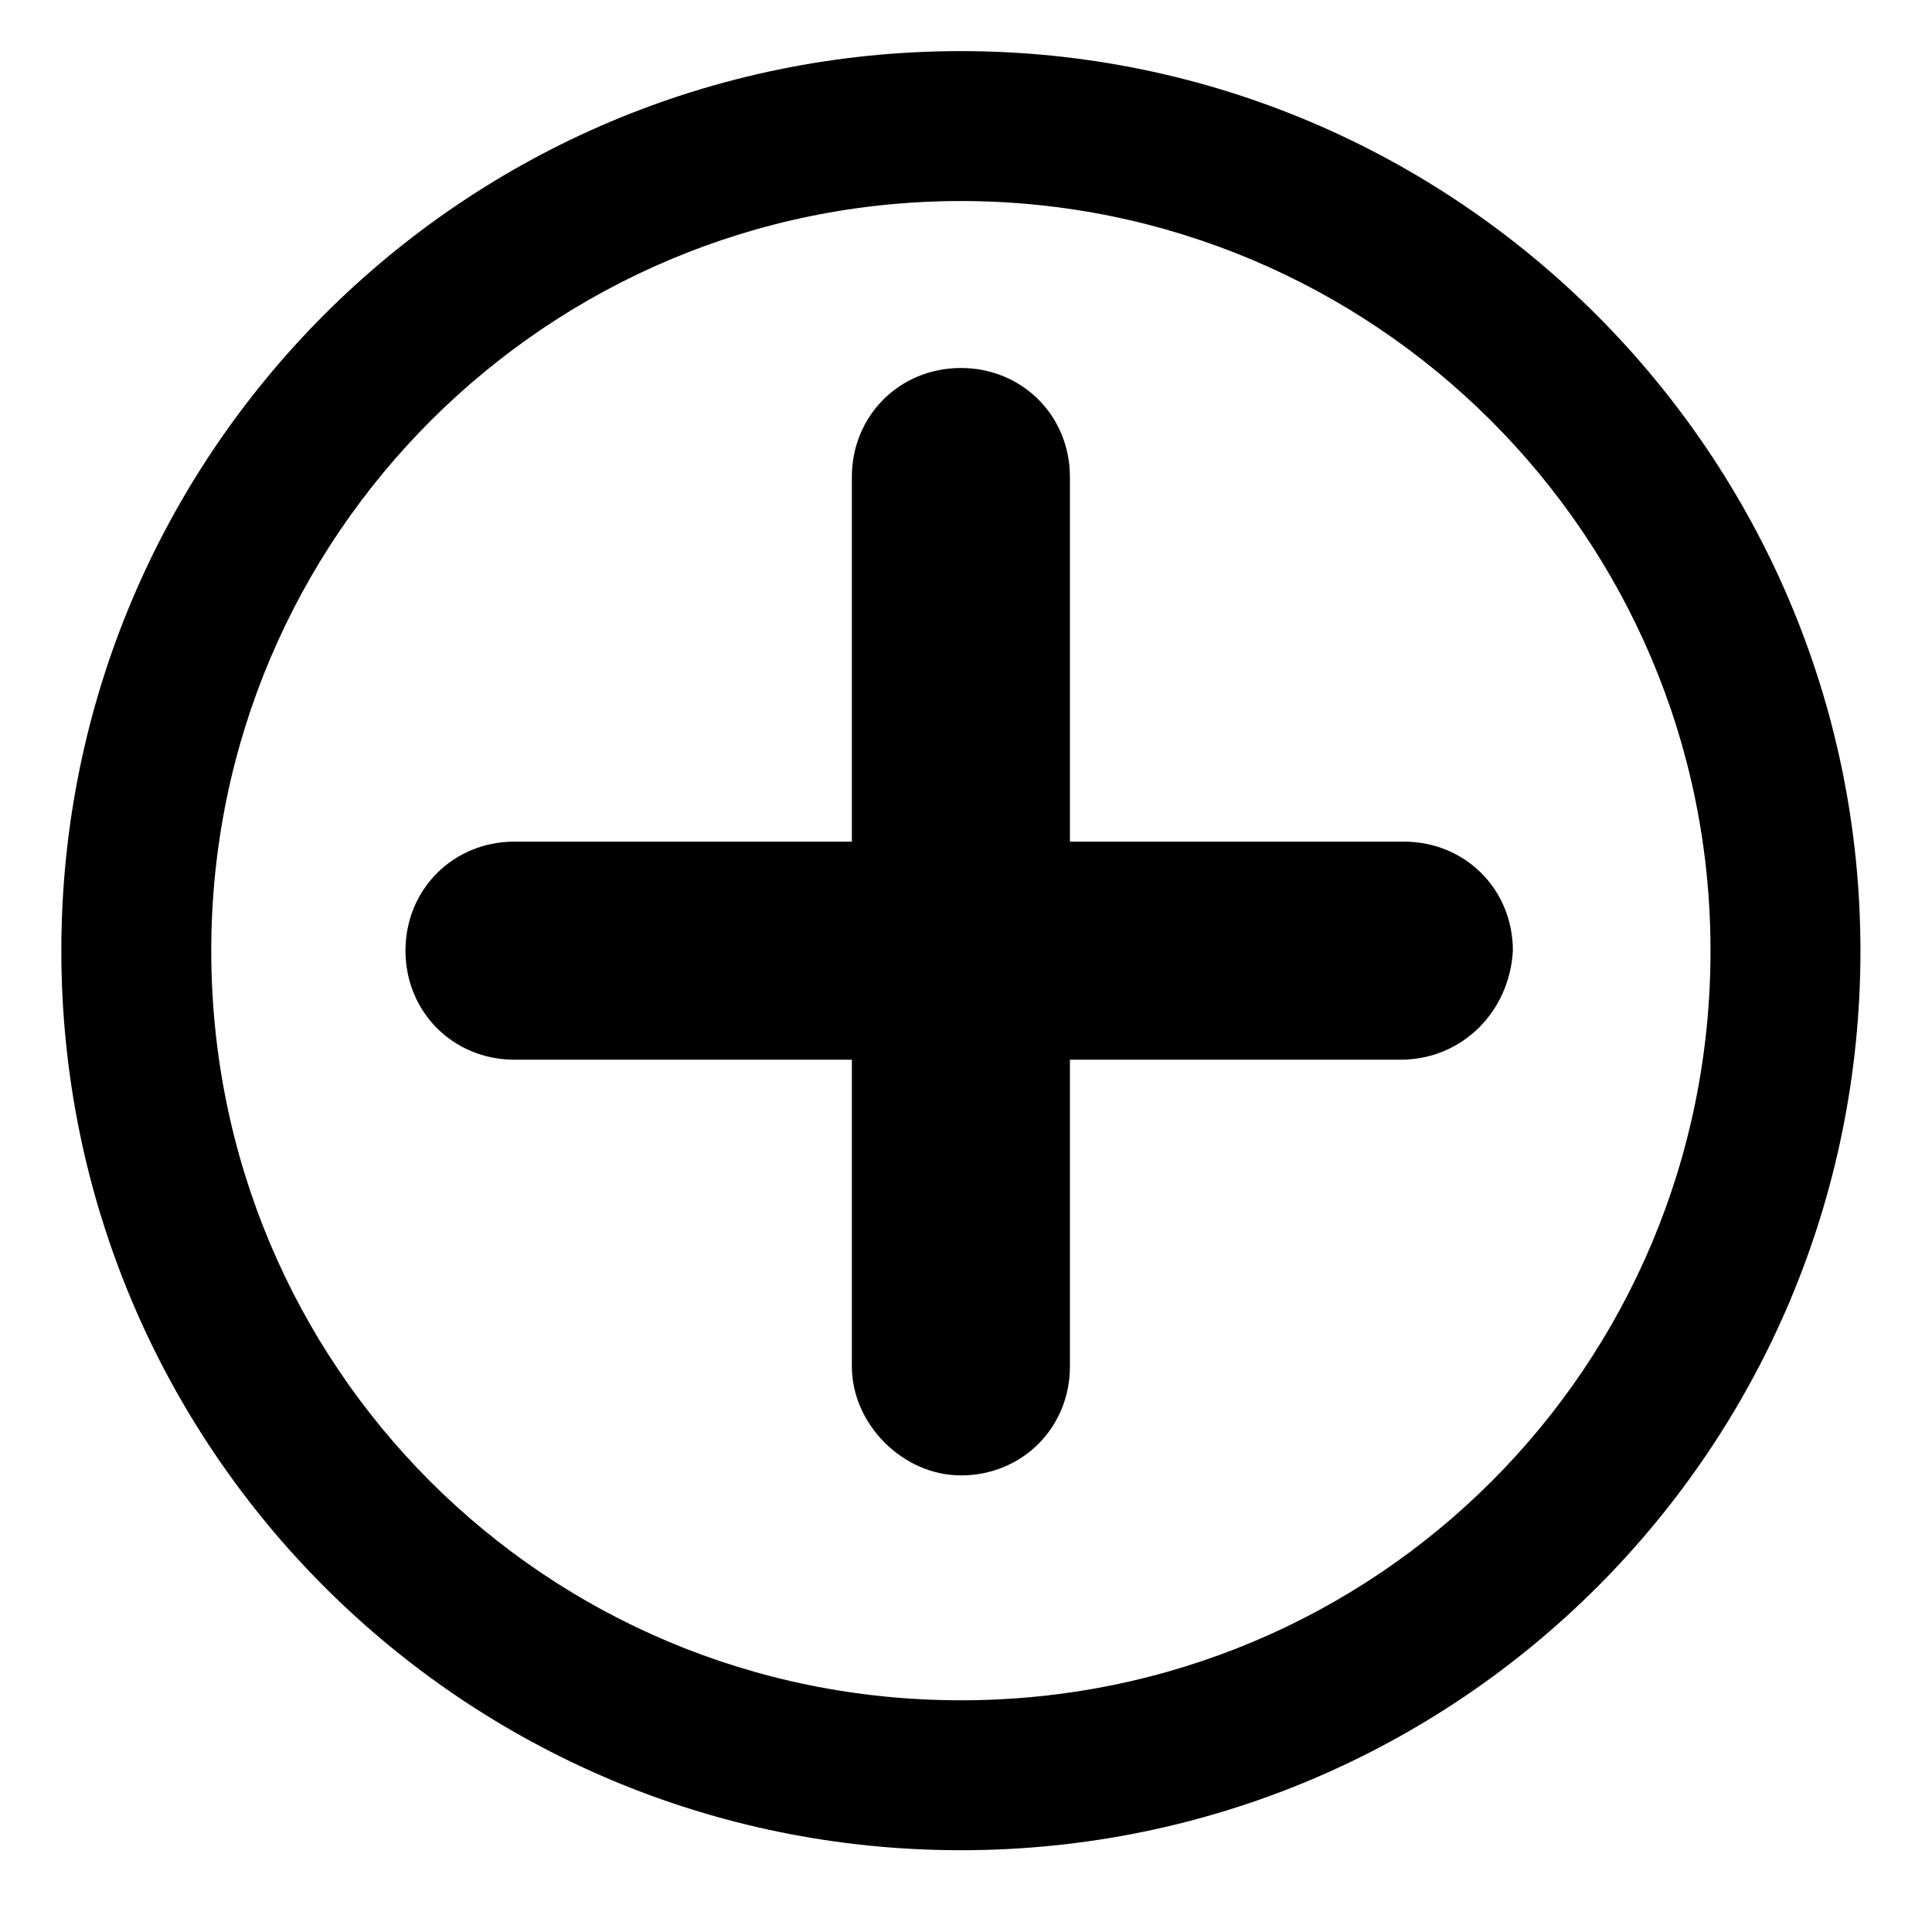
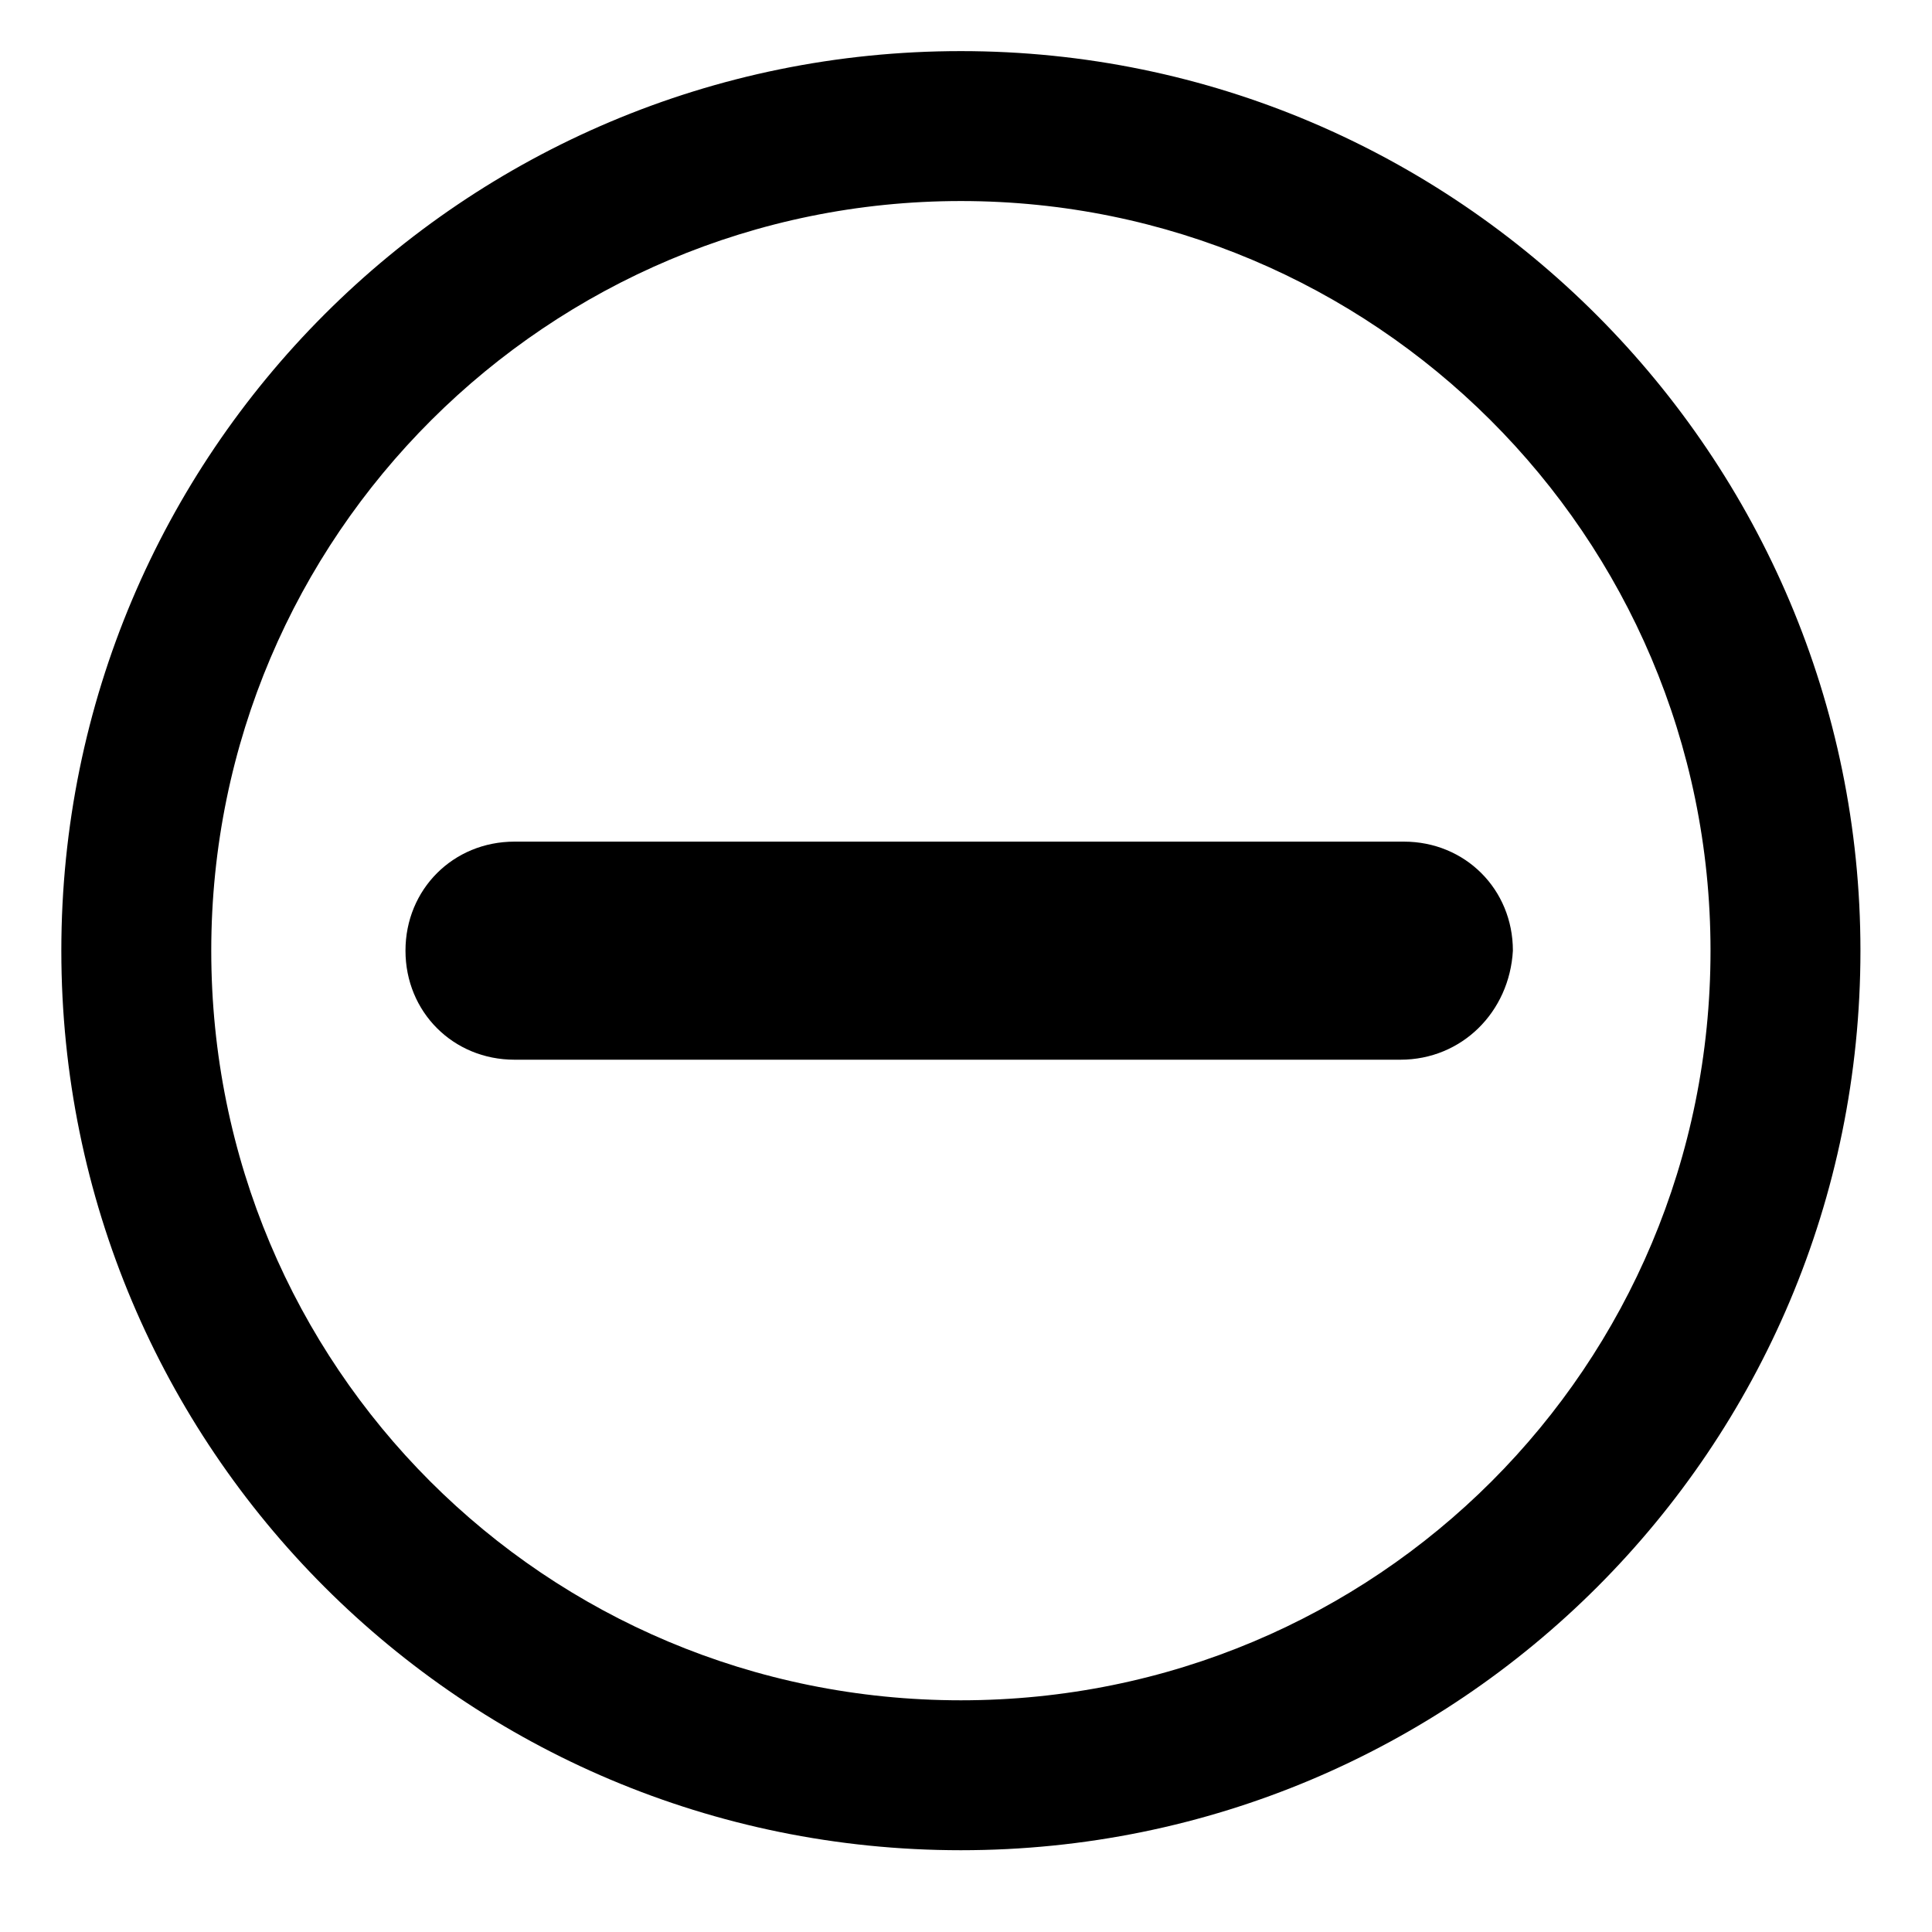
<svg xmlns="http://www.w3.org/2000/svg" version="1.1" id="Layer_1" x="0px" y="0px" viewBox="0 0 56.7 56.7" style="enable-background:new 0 0 56.7 56.7;" xml:space="preserve">
  <path d="M54.6,27.9c0,14.6-11.8,26.4-26.4,26.4S1.8,42.5,1.8,27.9S13.6,1.5,28.2,1.5S54.6,13.4,54.6,27.9z M28.2,5.9  c-12.1,0-22,9.8-22,22s9.8,22,22,22s22-9.8,22-22S40.3,5.9,28.2,5.9z" />
  <path d="M41.1,31.1H15.1c-1.8,0-3.2-1.4-3.2-3.2v0c0-1.8,1.4-3.2,3.2-3.2h26.1c1.8,0,3.2,1.4,3.2,3.2v0  C44.3,29.7,42.9,31.1,41.1,31.1z" />
-   <path d="M25,40.1V14c0-1.8,1.4-3.2,3.2-3.2h0c1.8,0,3.2,1.4,3.2,3.2v26.1c0,1.8-1.4,3.2-3.2,3.2h0C26.5,43.3,25,41.8,25,40.1z" />
</svg>